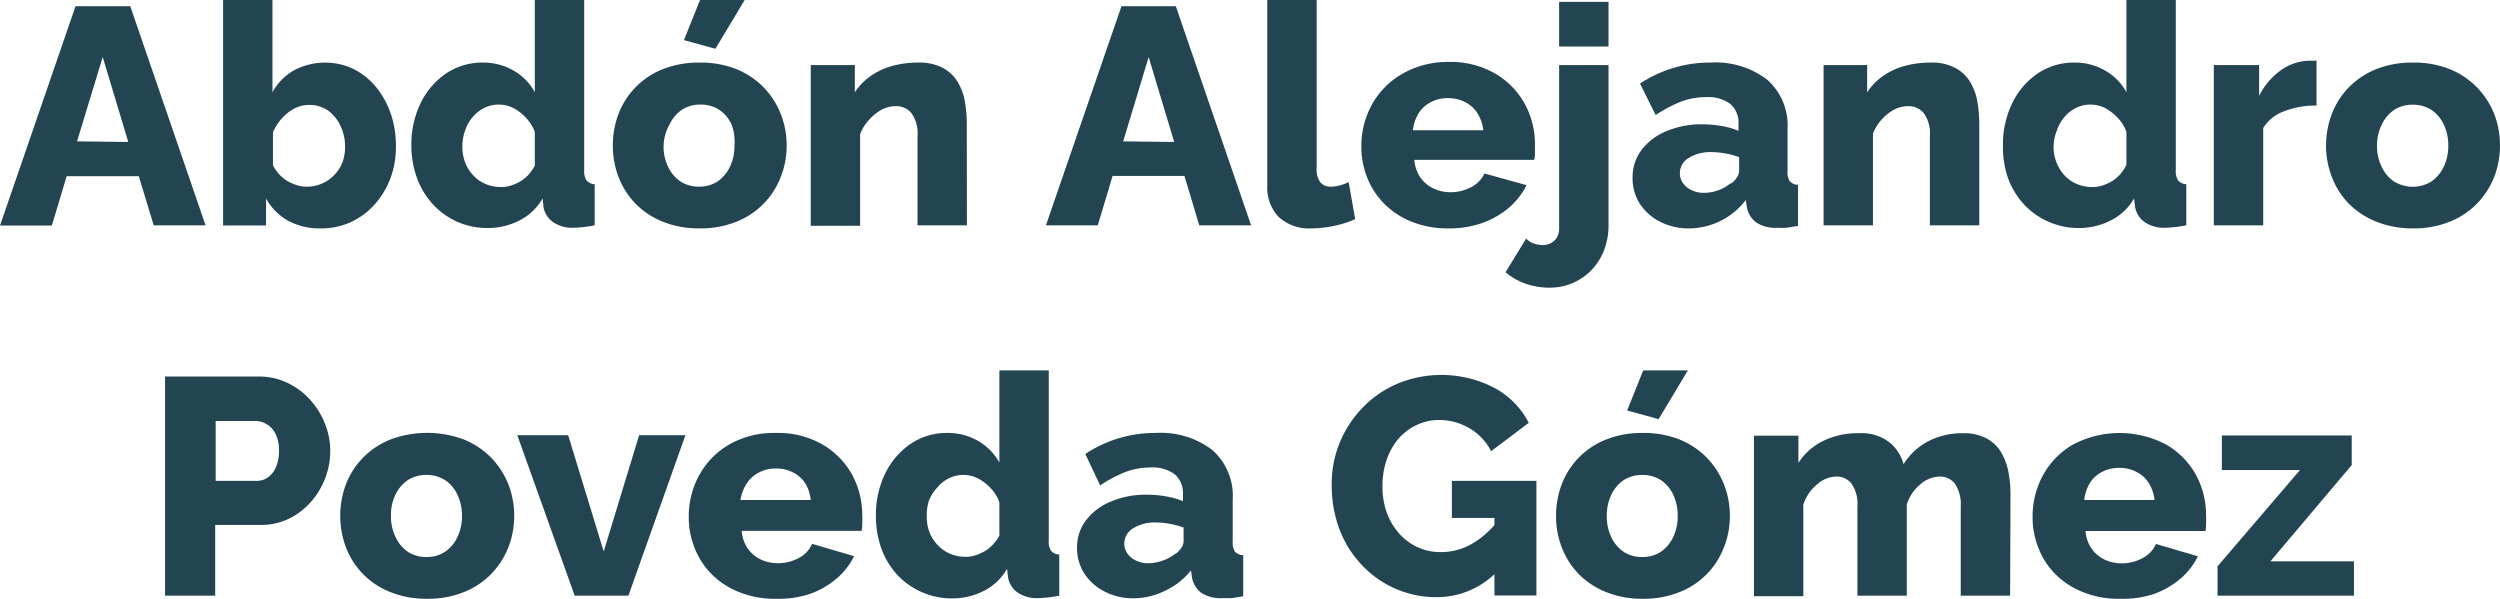
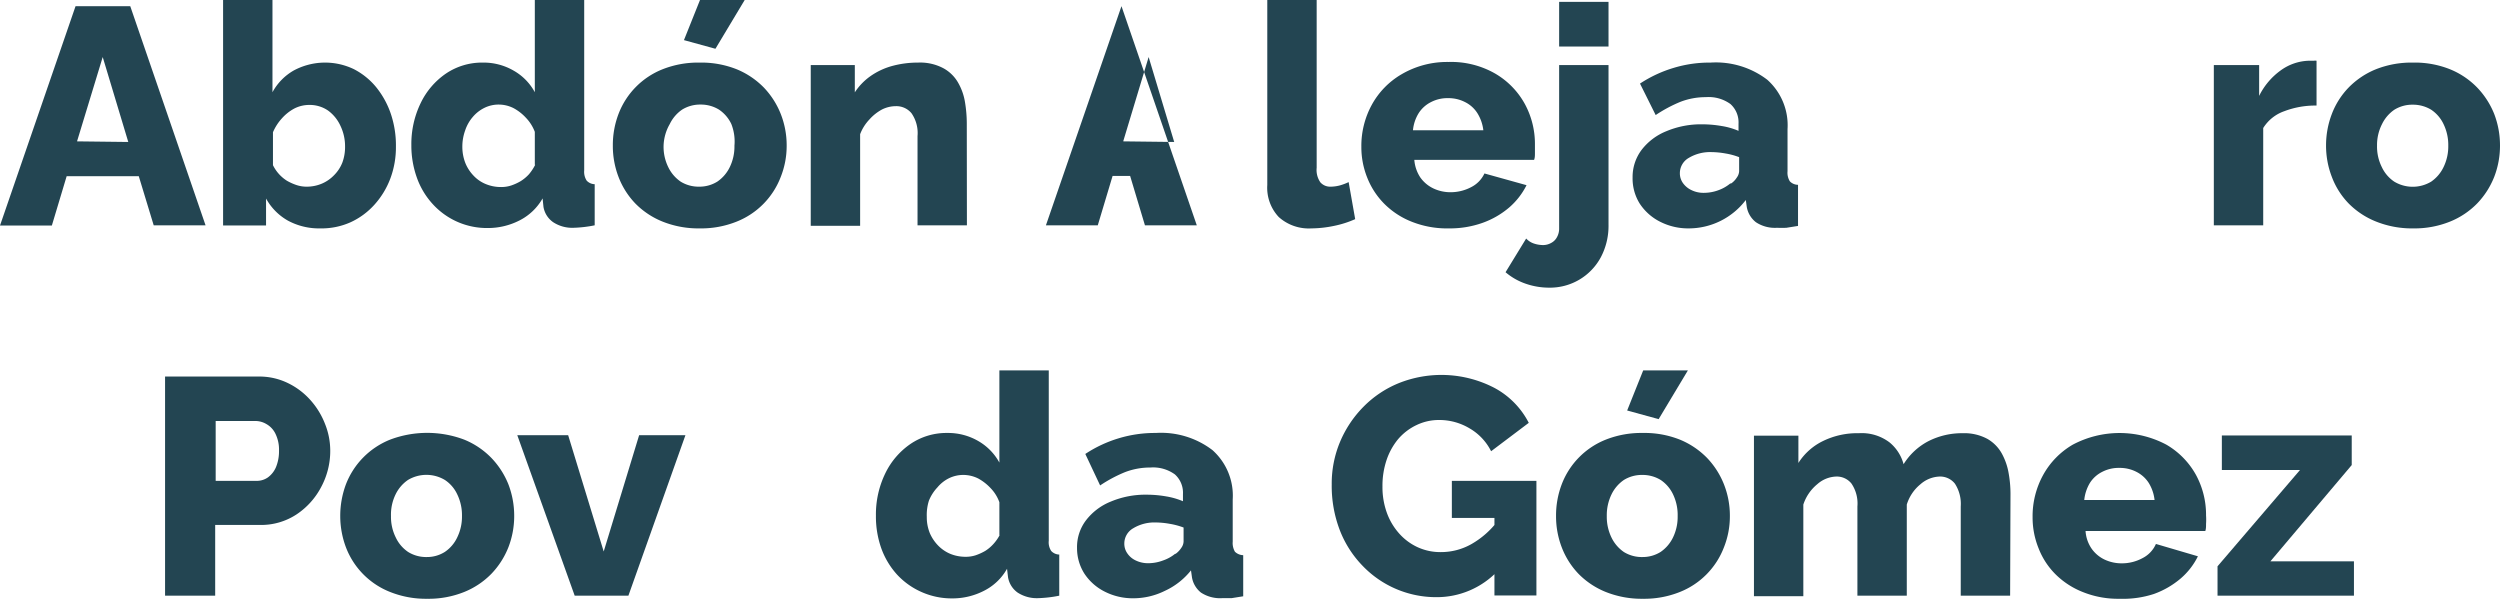
<svg xmlns="http://www.w3.org/2000/svg" viewBox="0 0 202.5 48.5">
  <g id="Capa_2" data-name="Capa 2">
    <g id="interactividad">
      <path d="M15.88,3.63h4.43l6.1,17.75h-4.2L21,17.4H15.16l-1.2,4H9.76Zm4.27,11L18.08,7.75,16,14.58Z" transform="translate(-9.76 -3.13)" fill="#234552" />
      <path d="M35.71,21.63A5.31,5.31,0,0,1,33.08,21a4.61,4.61,0,0,1-1.77-1.79v2.18H27.83V3.13h4V10.6a4.49,4.49,0,0,1,1.74-1.77,5.37,5.37,0,0,1,4.85-.1,5.71,5.71,0,0,1,1.8,1.45,7,7,0,0,1,1.19,2.15A8,8,0,0,1,41.83,15a7.24,7.24,0,0,1-.46,2.61,6.65,6.65,0,0,1-1.29,2.11,5.9,5.9,0,0,1-1.94,1.42A5.75,5.75,0,0,1,35.71,21.63Zm-1.13-3.38A3.12,3.12,0,0,0,35.84,18a3,3,0,0,0,1-.7,3,3,0,0,0,.65-1,3.62,3.62,0,0,0,.22-1.3,3.81,3.81,0,0,0-.37-1.67,3.16,3.16,0,0,0-1-1.24,2.62,2.62,0,0,0-1.54-.46,2.65,2.65,0,0,0-1.2.29,3.68,3.68,0,0,0-1,.79,4.06,4.06,0,0,0-.73,1.13v2.67A3.12,3.12,0,0,0,33,17.77a4.22,4.22,0,0,0,.78.35A2.54,2.54,0,0,0,34.58,18.25Z" transform="translate(-9.76 -3.13)" fill="#234552" />
      <path d="M43.08,14.9a7.59,7.59,0,0,1,.75-3.41,6.09,6.09,0,0,1,2.05-2.4,5.22,5.22,0,0,1,3-.89,4.84,4.84,0,0,1,2.5.66,4.43,4.43,0,0,1,1.7,1.74V3.13h4v13.8a1.32,1.32,0,0,0,.2.83.92.92,0,0,0,.65.29v3.33a9.88,9.88,0,0,1-1.7.2,2.81,2.81,0,0,1-1.66-.45,1.89,1.89,0,0,1-.79-1.25l-.07-.68A4.46,4.46,0,0,1,51.81,21a5.6,5.6,0,0,1-2.53.6,5.93,5.93,0,0,1-4.46-1.93,6.25,6.25,0,0,1-1.29-2.14A7.7,7.7,0,0,1,43.08,14.9Zm10,1.58V13.81a3.35,3.35,0,0,0-.72-1.14,3.83,3.83,0,0,0-1-.78,2.67,2.67,0,0,0-1.18-.29,2.6,2.6,0,0,0-1.19.27,2.91,2.91,0,0,0-.94.74,3.19,3.19,0,0,0-.61,1.08A3.86,3.86,0,0,0,47.21,15a3.62,3.62,0,0,0,.23,1.3,3.2,3.2,0,0,0,.67,1.05,2.8,2.8,0,0,0,1,.69,3.2,3.2,0,0,0,1.25.24,2.56,2.56,0,0,0,.82-.13,4,4,0,0,0,.76-.35,3.22,3.22,0,0,0,.67-.56A3.94,3.94,0,0,0,53.11,16.48Z" transform="translate(-9.76 -3.13)" fill="#234552" />
      <path d="M66.43,21.63a7.81,7.81,0,0,1-3-.55,6.48,6.48,0,0,1-2.21-1.47,6.38,6.38,0,0,1-1.36-2.15,7,7,0,0,1-.46-2.53,7.1,7.1,0,0,1,.46-2.57,6.31,6.31,0,0,1,3.57-3.62,7.81,7.81,0,0,1,3-.54,7.73,7.73,0,0,1,3,.54,6.56,6.56,0,0,1,2.2,1.48A6.63,6.63,0,0,1,73,12.36a6.91,6.91,0,0,1,.48,2.57A6.77,6.77,0,0,1,73,17.46a6.31,6.31,0,0,1-3.57,3.62A7.72,7.72,0,0,1,66.43,21.63Zm-2.92-6.7a3.72,3.72,0,0,0,.38,1.74,3,3,0,0,0,1,1.17,2.76,2.76,0,0,0,1.5.41,2.72,2.72,0,0,0,1.49-.42,3,3,0,0,0,1-1.18,3.81,3.81,0,0,0,.37-1.72A3.86,3.86,0,0,0,69,13.18a2.89,2.89,0,0,0-1-1.17,2.8,2.8,0,0,0-1.49-.41,2.76,2.76,0,0,0-1.5.41,3,3,0,0,0-1,1.17A3.73,3.73,0,0,0,63.51,14.93Zm4.2-7.85-2.55-.7,1.3-3.25h3.62Z" transform="translate(-9.76 -3.13)" fill="#234552" />
      <path d="M88.08,21.38h-4V14.15a2.81,2.81,0,0,0-.49-1.85,1.59,1.59,0,0,0-1.28-.57,2.51,2.51,0,0,0-1.13.28,3.76,3.76,0,0,0-1,.8A3.58,3.58,0,0,0,79.43,14v7.42h-4V8.4H79v2.21a4.83,4.83,0,0,1,1.25-1.3A5.66,5.66,0,0,1,82,8.48a7.88,7.88,0,0,1,2.12-.28,4,4,0,0,1,2.06.46,3.05,3.05,0,0,1,1.2,1.19,4.63,4.63,0,0,1,.55,1.59,10.63,10.63,0,0,1,.14,1.66Z" transform="translate(-9.76 -3.13)" fill="#234552" />
-       <path d="M100.6,3.63H105l6.1,17.75h-4.2l-1.2-4H99.88l-1.2,4h-4.2Zm4.27,11L102.8,7.75l-2.06,6.83Z" transform="translate(-9.76 -3.13)" fill="#234552" />
+       <path d="M100.6,3.63l6.1,17.75h-4.2l-1.2-4H99.88l-1.2,4h-4.2Zm4.27,11L102.8,7.75l-2.06,6.83Z" transform="translate(-9.76 -3.13)" fill="#234552" />
      <path d="M112.41,3.13h4V16.72a1.76,1.76,0,0,0,.3,1.18,1.06,1.06,0,0,0,.84.35,3,3,0,0,0,.77-.11,4.4,4.4,0,0,0,.68-.26l.53,3a8.19,8.19,0,0,1-1.73.55,9.2,9.2,0,0,1-1.82.2,3.64,3.64,0,0,1-2.64-.92,3.46,3.46,0,0,1-.93-2.59Z" transform="translate(-9.76 -3.13)" fill="#234552" />
      <path d="M127.11,21.63a7.73,7.73,0,0,1-3-.54,6.51,6.51,0,0,1-2.21-1.44,6.24,6.24,0,0,1-1.39-2.12,6.62,6.62,0,0,1-.48-2.5,6.94,6.94,0,0,1,.84-3.4,6.44,6.44,0,0,1,2.41-2.48,7.3,7.3,0,0,1,3.81-1,7.16,7.16,0,0,1,3.78.94,6.43,6.43,0,0,1,2.39,2.44,6.78,6.78,0,0,1,.83,3.29c0,.23,0,.46,0,.68s0,.41-.07.58h-9.7a3,3,0,0,0,.49,1.43,2.73,2.73,0,0,0,1.07.89,3.22,3.22,0,0,0,1.37.3,3.56,3.56,0,0,0,1.69-.42A2.35,2.35,0,0,0,130,17.18l3.41.95A5.84,5.84,0,0,1,132,19.94a6.89,6.89,0,0,1-2.15,1.24A7.9,7.9,0,0,1,127.11,21.63Zm-2.9-7.95h5.7a3.33,3.33,0,0,0-.48-1.38,2.48,2.48,0,0,0-1-.9,2.92,2.92,0,0,0-1.38-.32,2.87,2.87,0,0,0-1.38.32,2.52,2.52,0,0,0-1,.9A3.19,3.19,0,0,0,124.21,13.68Z" transform="translate(-9.76 -3.13)" fill="#234552" />
      <path d="M135.23,26.43a5.77,5.77,0,0,1-1.89-.32,5,5,0,0,1-1.63-.93l1.67-2.73a1.48,1.48,0,0,0,.61.4,2.35,2.35,0,0,0,.74.13,1.33,1.33,0,0,0,.67-.17,1.11,1.11,0,0,0,.48-.48,1.42,1.42,0,0,0,.17-.72V8.4h4V21.34a5.42,5.42,0,0,1-.63,2.64,4.67,4.67,0,0,1-4.19,2.45Zm.82-19.53V3.28h4V6.9Z" transform="translate(-9.76 -3.13)" fill="#234552" />
      <path d="M142,17.51a3.65,3.65,0,0,1,.73-2.24,4.77,4.77,0,0,1,2-1.51,7.24,7.24,0,0,1,2.92-.56,9.19,9.19,0,0,1,1.58.14,5.69,5.69,0,0,1,1.35.39v-.58a2,2,0,0,0-.65-1.59,3,3,0,0,0-2-.56,5.63,5.63,0,0,0-2.06.38,11.21,11.21,0,0,0-2,1.07L142.6,9.9a10.33,10.33,0,0,1,2.72-1.27,10,10,0,0,1,3-.43,6.86,6.86,0,0,1,4.59,1.39,4.94,4.94,0,0,1,1.64,4V17a1.32,1.32,0,0,0,.19.82.93.93,0,0,0,.66.28v3.33l-.94.15a7.6,7.6,0,0,1-.76,0,2.77,2.77,0,0,1-1.71-.45,2,2,0,0,1-.74-1.23l-.08-.57a5.81,5.81,0,0,1-4.62,2.3,5,5,0,0,1-2.34-.55,4.25,4.25,0,0,1-1.64-1.47A3.84,3.84,0,0,1,142,17.51Zm8,.47a1.7,1.7,0,0,0,.45-.48.93.93,0,0,0,.18-.51V15.86a5.6,5.6,0,0,0-1.11-.3,6.84,6.84,0,0,0-1.14-.11,3.36,3.36,0,0,0-1.83.47,1.42,1.42,0,0,0-.72,1.24,1.35,1.35,0,0,0,.25.8,1.77,1.77,0,0,0,.69.57,2.2,2.2,0,0,0,1,.22,3.39,3.39,0,0,0,1.2-.22A3.17,3.17,0,0,0,149.9,18Z" transform="translate(-9.76 -3.13)" fill="#234552" />
-       <path d="M170.08,21.38h-4V14.15a2.81,2.81,0,0,0-.49-1.85,1.6,1.6,0,0,0-1.29-.57,2.5,2.5,0,0,0-1.12.28,3.76,3.76,0,0,0-1,.8,3.58,3.58,0,0,0-.71,1.15v7.42h-4V8.4H161v2.21a4.83,4.83,0,0,1,1.25-1.3A5.61,5.61,0,0,1,164,8.48a8,8,0,0,1,2.13-.28,4,4,0,0,1,2.06.46,3.05,3.05,0,0,1,1.2,1.19,4.63,4.63,0,0,1,.55,1.59,10.63,10.63,0,0,1,.14,1.66Z" transform="translate(-9.76 -3.13)" fill="#234552" />
-       <path d="M172,14.9a7.59,7.59,0,0,1,.75-3.41,6.09,6.09,0,0,1,2.05-2.4,5.22,5.22,0,0,1,3-.89,4.84,4.84,0,0,1,2.5.66A4.43,4.43,0,0,1,182,10.6V3.13h4v13.8a1.32,1.32,0,0,0,.2.83.92.92,0,0,0,.65.29v3.33a9.88,9.88,0,0,1-1.7.2,2.81,2.81,0,0,1-1.66-.45,1.89,1.89,0,0,1-.79-1.25l-.08-.68A4.41,4.41,0,0,1,180.7,21a5.56,5.56,0,0,1-2.52.6,6,6,0,0,1-2.49-.51,5.91,5.91,0,0,1-2-1.42,6.25,6.25,0,0,1-1.29-2.14A7.7,7.7,0,0,1,172,14.9Zm10,1.58V13.81a3.19,3.19,0,0,0-.71-1.14,4,4,0,0,0-1-.78,2.71,2.71,0,0,0-1.19-.29,2.59,2.59,0,0,0-1.18.27,2.91,2.91,0,0,0-.94.74,3.19,3.19,0,0,0-.61,1.08A3.63,3.63,0,0,0,176.1,15a3.42,3.42,0,0,0,.24,1.3,3.34,3.34,0,0,0,.66,1.05,3,3,0,0,0,1,.69,3.24,3.24,0,0,0,1.25.24,2.57,2.57,0,0,0,.83-.13,4,4,0,0,0,.76-.35,3.17,3.17,0,0,0,.66-.56A3.51,3.51,0,0,0,182,16.48Z" transform="translate(-9.76 -3.13)" fill="#234552" />
      <path d="M197.4,11.68a7.07,7.07,0,0,0-2.62.46,3.28,3.28,0,0,0-1.7,1.36v7.88h-4V8.4h3.67v2.5a5.59,5.59,0,0,1,1.75-2.07,4.08,4.08,0,0,1,2.25-.78h.42a.75.75,0,0,1,.23,0Z" transform="translate(-9.76 -3.13)" fill="#234552" />
      <path d="M205.23,21.63a7.81,7.81,0,0,1-3-.55A6.48,6.48,0,0,1,200,19.61a6.23,6.23,0,0,1-1.36-2.15,7,7,0,0,1-.47-2.53,7.11,7.11,0,0,1,.47-2.57A6.29,6.29,0,0,1,200,10.22a6.5,6.5,0,0,1,2.21-1.48,7.81,7.81,0,0,1,3-.54,7.67,7.67,0,0,1,3,.54,6.46,6.46,0,0,1,2.2,1.48,6.66,6.66,0,0,1,1.38,2.14,7.11,7.11,0,0,1,.47,2.57,7,7,0,0,1-.47,2.53,6.6,6.6,0,0,1-1.38,2.15,6.44,6.44,0,0,1-2.2,1.47A7.67,7.67,0,0,1,205.23,21.63Zm-2.93-6.7a3.72,3.72,0,0,0,.39,1.74,2.89,2.89,0,0,0,1,1.17,2.9,2.9,0,0,0,3,0,3,3,0,0,0,1-1.18,3.82,3.82,0,0,0,.38-1.72,3.86,3.86,0,0,0-.38-1.75,2.87,2.87,0,0,0-1-1.17,2.83,2.83,0,0,0-1.49-.41,2.76,2.76,0,0,0-1.5.41,3,3,0,0,0-1,1.17A3.73,3.73,0,0,0,202.3,14.93Z" transform="translate(-9.76 -3.13)" fill="#234552" />
      <path d="M23.13,51.38V33.63h7.58a5.27,5.27,0,0,1,2.33.51,5.83,5.83,0,0,1,1.84,1.37,6.3,6.3,0,0,1,1.2,1.94,5.82,5.82,0,0,1,.43,2.2,6.17,6.17,0,0,1-.72,2.9,6,6,0,0,1-2,2.24,5.21,5.21,0,0,1-3,.86h-3.6v5.73Zm4.1-9.3h3.35a1.56,1.56,0,0,0,.88-.28,2,2,0,0,0,.65-.82,3.39,3.39,0,0,0,.25-1.35,2.93,2.93,0,0,0-.29-1.37,1.79,1.79,0,0,0-.73-.78,1.76,1.76,0,0,0-.91-.25h-3.2Z" transform="translate(-9.76 -3.13)" fill="#234552" />
      <path d="M44.36,51.63a7.78,7.78,0,0,1-3-.55,6.29,6.29,0,0,1-3.58-3.62,7.18,7.18,0,0,1-.46-2.53,7.32,7.32,0,0,1,.46-2.57,6.37,6.37,0,0,1,3.58-3.62,8.49,8.49,0,0,1,6,0,6.46,6.46,0,0,1,2.2,1.48,6.66,6.66,0,0,1,1.38,2.14,7.11,7.11,0,0,1,.47,2.57,7,7,0,0,1-.47,2.53,6.6,6.6,0,0,1-1.38,2.15,6.44,6.44,0,0,1-2.2,1.47A7.71,7.71,0,0,1,44.36,51.63Zm-2.93-6.7a3.72,3.72,0,0,0,.39,1.74,2.89,2.89,0,0,0,1,1.17,2.76,2.76,0,0,0,1.5.41,2.69,2.69,0,0,0,1.48-.42,2.91,2.91,0,0,0,1-1.18,3.82,3.82,0,0,0,.38-1.72,3.86,3.86,0,0,0-.38-1.75,2.82,2.82,0,0,0-1-1.17,2.91,2.91,0,0,0-3,0,3,3,0,0,0-1,1.17A3.73,3.73,0,0,0,41.43,44.93Z" transform="translate(-9.76 -3.13)" fill="#234552" />
      <path d="M56.31,51.38l-4.65-13h4.12l2.88,9.42,2.87-9.42h3.75l-4.62,13Z" transform="translate(-9.76 -3.13)" fill="#234552" />
-       <path d="M72.63,51.63a7.67,7.67,0,0,1-3-.54,6.41,6.41,0,0,1-2.21-1.44,6.1,6.1,0,0,1-1.39-2.12,6.62,6.62,0,0,1-.48-2.5,6.94,6.94,0,0,1,.84-3.4,6.44,6.44,0,0,1,2.41-2.48,7.26,7.26,0,0,1,3.8-.95,7.18,7.18,0,0,1,3.79.94,6.43,6.43,0,0,1,2.39,2.44,6.77,6.77,0,0,1,.82,3.29,5.07,5.07,0,0,1,0,.68c0,.22,0,.41-.06.58h-9.7a2.84,2.84,0,0,0,.49,1.43,2.7,2.7,0,0,0,1.06.89,3.26,3.26,0,0,0,1.38.3,3.56,3.56,0,0,0,1.69-.42,2.35,2.35,0,0,0,1.08-1.15l3.4,1a5.66,5.66,0,0,1-1.41,1.81,6.89,6.89,0,0,1-2.15,1.24A8,8,0,0,1,72.63,51.63Zm-2.9-8h5.7A3.19,3.19,0,0,0,75,42.3a2.55,2.55,0,0,0-1-.9,2.92,2.92,0,0,0-1.38-.32,2.84,2.84,0,0,0-1.38.32,2.52,2.52,0,0,0-1,.9A3.33,3.33,0,0,0,69.73,43.68Z" transform="translate(-9.76 -3.13)" fill="#234552" />
      <path d="M80.71,44.9a7.59,7.59,0,0,1,.75-3.41,6.09,6.09,0,0,1,2.05-2.4,5.18,5.18,0,0,1,3-.89,4.87,4.87,0,0,1,2.5.66,4.5,4.5,0,0,1,1.7,1.74V33.13h4v13.8a1.26,1.26,0,0,0,.2.83.92.92,0,0,0,.65.29v3.33a9.88,9.88,0,0,1-1.7.2,2.84,2.84,0,0,1-1.67-.45,1.91,1.91,0,0,1-.78-1.25l-.08-.68A4.41,4.41,0,0,1,89.43,51a5.56,5.56,0,0,1-2.52.6,6,6,0,0,1-2.49-.51,6,6,0,0,1-2-1.42,6.39,6.39,0,0,1-1.28-2.14A7.7,7.7,0,0,1,80.71,44.9Zm10,1.58V43.81A3.19,3.19,0,0,0,90,42.67a4,4,0,0,0-1-.78,2.71,2.71,0,0,0-1.19-.29,2.63,2.63,0,0,0-1.19.27,2.87,2.87,0,0,0-.93.74A3.39,3.39,0,0,0,85,43.69,3.86,3.86,0,0,0,84.83,45a3.42,3.42,0,0,0,.24,1.3,3.34,3.34,0,0,0,.66,1,3,3,0,0,0,1,.69,3.24,3.24,0,0,0,1.25.24,2.57,2.57,0,0,0,.83-.13,4.35,4.35,0,0,0,.76-.35,3.17,3.17,0,0,0,.66-.56A3.51,3.51,0,0,0,90.73,46.48Z" transform="translate(-9.76 -3.13)" fill="#234552" />
      <path d="M97,47.51a3.58,3.58,0,0,1,.73-2.24,4.77,4.77,0,0,1,2-1.51,7.24,7.24,0,0,1,2.92-.56,9.19,9.19,0,0,1,1.58.14,6,6,0,0,1,1.35.39v-.58a2,2,0,0,0-.65-1.59,3,3,0,0,0-2-.56,5.63,5.63,0,0,0-2.06.38,11.21,11.21,0,0,0-2,1.07l-1.2-2.55a10.27,10.27,0,0,1,2.71-1.27,10.15,10.15,0,0,1,3-.43,6.86,6.86,0,0,1,4.59,1.39,4.94,4.94,0,0,1,1.64,4V47a1.4,1.4,0,0,0,.18.82,1,1,0,0,0,.67.28v3.33l-.94.15c-.29,0-.55,0-.76,0a2.82,2.82,0,0,1-1.72-.45,2,2,0,0,1-.73-1.23l-.08-.57A5.81,5.81,0,0,1,104.09,51a5.73,5.73,0,0,1-2.53.59,5,5,0,0,1-2.34-.55,4.25,4.25,0,0,1-1.64-1.47A3.84,3.84,0,0,1,97,47.51Zm8,.47a1.85,1.85,0,0,0,.45-.48.93.93,0,0,0,.18-.51V45.86a5.9,5.9,0,0,0-1.12-.3,6.63,6.63,0,0,0-1.13-.11,3.31,3.31,0,0,0-1.83.47,1.42,1.42,0,0,0-.72,1.24,1.35,1.35,0,0,0,.25.8,1.67,1.67,0,0,0,.68.57,2.28,2.28,0,0,0,1,.22,3.39,3.39,0,0,0,1.2-.22A3.17,3.17,0,0,0,104.93,48Z" transform="translate(-9.76 -3.13)" fill="#234552" />
      <path d="M126.13,51.5a8.25,8.25,0,0,1-6-2.54,8.57,8.57,0,0,1-1.84-2.87,10,10,0,0,1-.66-3.71,8.73,8.73,0,0,1,.67-3.45,9,9,0,0,1,1.88-2.83A8.54,8.54,0,0,1,123,34.19a9.3,9.3,0,0,1,7.81.36,6.65,6.65,0,0,1,2.78,2.83l-3.05,2.3a4.43,4.43,0,0,0-1.74-1.85,4.75,4.75,0,0,0-2.46-.68,4.17,4.17,0,0,0-1.84.41A4.48,4.48,0,0,0,123,38.71a5.3,5.3,0,0,0-.94,1.72,6.51,6.51,0,0,0-.32,2.1,6.09,6.09,0,0,0,.35,2.12,5.12,5.12,0,0,0,1,1.69,4.54,4.54,0,0,0,1.49,1.11,4.41,4.41,0,0,0,1.91.4,5,5,0,0,0,2.44-.64,7,7,0,0,0,2.14-1.88v4.05A6.79,6.79,0,0,1,126.13,51.5Zm4.68-6.42h-3.45v-3h6.85v9.28h-3.4Z" transform="translate(-9.76 -3.13)" fill="#234552" />
      <path d="M142.83,51.63a7.81,7.81,0,0,1-3-.55,6.48,6.48,0,0,1-2.21-1.47,6.38,6.38,0,0,1-1.36-2.15,7,7,0,0,1-.46-2.53,7.1,7.1,0,0,1,.46-2.57,6.31,6.31,0,0,1,3.57-3.62,7.81,7.81,0,0,1,3-.54,7.73,7.73,0,0,1,3,.54,6.56,6.56,0,0,1,2.2,1.48,6.63,6.63,0,0,1,1.37,2.14,6.91,6.91,0,0,1,.48,2.57,6.77,6.77,0,0,1-.48,2.53,6.31,6.31,0,0,1-3.57,3.62A7.72,7.72,0,0,1,142.83,51.63Zm-2.92-6.7a3.84,3.84,0,0,0,.38,1.74,3,3,0,0,0,1,1.17,2.76,2.76,0,0,0,1.5.41,2.72,2.72,0,0,0,1.49-.42,3,3,0,0,0,1-1.18,3.81,3.81,0,0,0,.37-1.72,3.86,3.86,0,0,0-.37-1.75,2.89,2.89,0,0,0-1-1.17,2.8,2.8,0,0,0-1.49-.41,2.76,2.76,0,0,0-1.5.41,3,3,0,0,0-1,1.17A3.86,3.86,0,0,0,139.91,44.93Zm4.2-7.85-2.55-.7,1.3-3.25h3.62Z" transform="translate(-9.76 -3.13)" fill="#234552" />
      <path d="M172.58,51.38h-4V44.15a3,3,0,0,0-.47-1.84,1.52,1.52,0,0,0-1.23-.58,2.47,2.47,0,0,0-1.57.63,3.4,3.4,0,0,0-1.1,1.64v7.38h-4V44.15a2.87,2.87,0,0,0-.48-1.85,1.52,1.52,0,0,0-1.22-.57,2.42,2.42,0,0,0-1.55.62A3.56,3.56,0,0,0,155.83,44v7.42h-4v-13h3.6v2.21a4.88,4.88,0,0,1,2-1.78,6.31,6.31,0,0,1,2.89-.63,3.73,3.73,0,0,1,2.5.75,3.42,3.42,0,0,1,1.13,1.76,5.2,5.2,0,0,1,2-1.86,6,6,0,0,1,2.79-.65,3.94,3.94,0,0,1,2,.46,3.11,3.11,0,0,1,1.17,1.19,5.09,5.09,0,0,1,.55,1.59,9.57,9.57,0,0,1,.15,1.66Z" transform="translate(-9.76 -3.13)" fill="#234552" />
      <path d="M181.48,51.63a7.64,7.64,0,0,1-3-.54,6.55,6.55,0,0,1-2.22-1.44,6.07,6.07,0,0,1-1.38-2.12,6.62,6.62,0,0,1-.48-2.5,6.94,6.94,0,0,1,.84-3.4,6.44,6.44,0,0,1,2.41-2.48,8.09,8.09,0,0,1,7.59,0,6.43,6.43,0,0,1,2.39,2.44,6.77,6.77,0,0,1,.82,3.29,5.07,5.07,0,0,1,0,.68c0,.22,0,.41-.06.58h-9.7a2.84,2.84,0,0,0,.49,1.43,2.7,2.7,0,0,0,1.06.89,3.23,3.23,0,0,0,1.38.3,3.49,3.49,0,0,0,1.68-.42,2.33,2.33,0,0,0,1.09-1.15l3.4,1a5.66,5.66,0,0,1-1.41,1.81,7,7,0,0,1-2.15,1.24A8,8,0,0,1,181.48,51.63Zm-2.9-8h5.7a3.32,3.32,0,0,0-.47-1.38,2.55,2.55,0,0,0-1-.9,2.92,2.92,0,0,0-1.38-.32,2.88,2.88,0,0,0-1.39.32,2.5,2.5,0,0,0-1,.9A3.33,3.33,0,0,0,178.58,43.68Z" transform="translate(-9.76 -3.13)" fill="#234552" />
      <path d="M189.38,49l6.68-7.8h-6.33V38.4h10.52v2.4l-6.59,7.8h6.77v2.78H189.38Z" transform="translate(-9.76 -3.13)" fill="#234552" />
    </g>
  </g>
</svg>